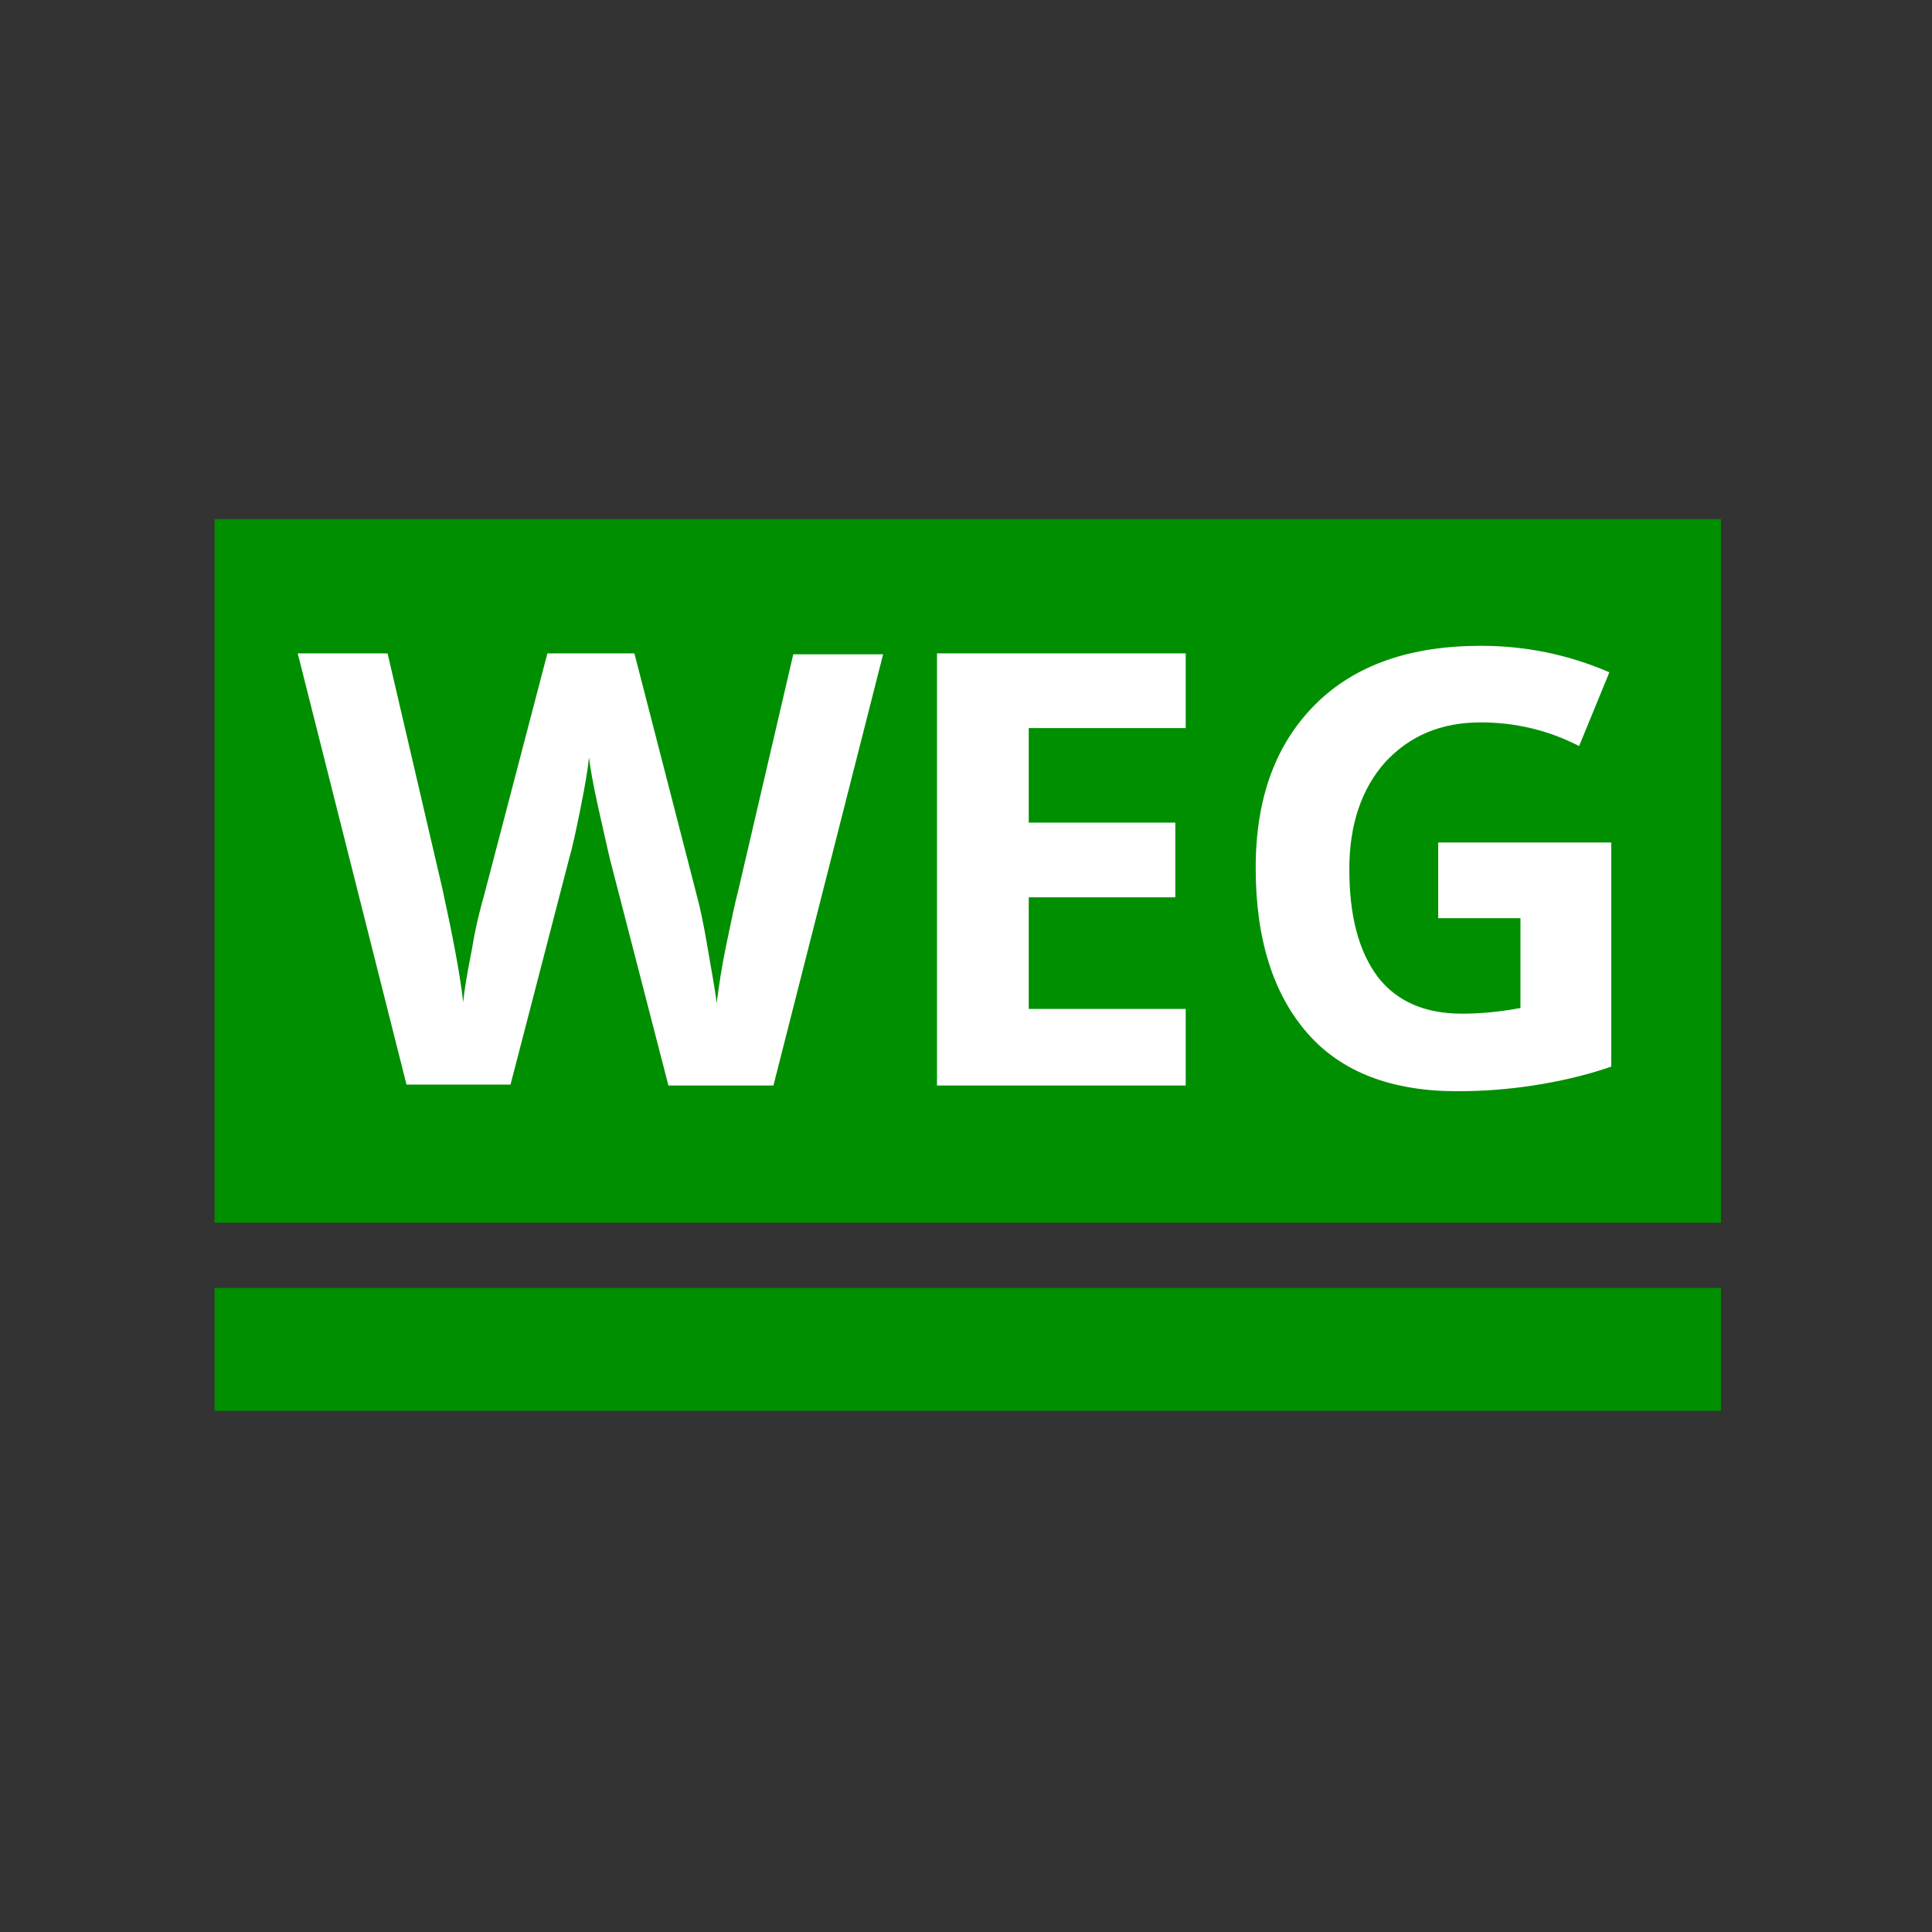
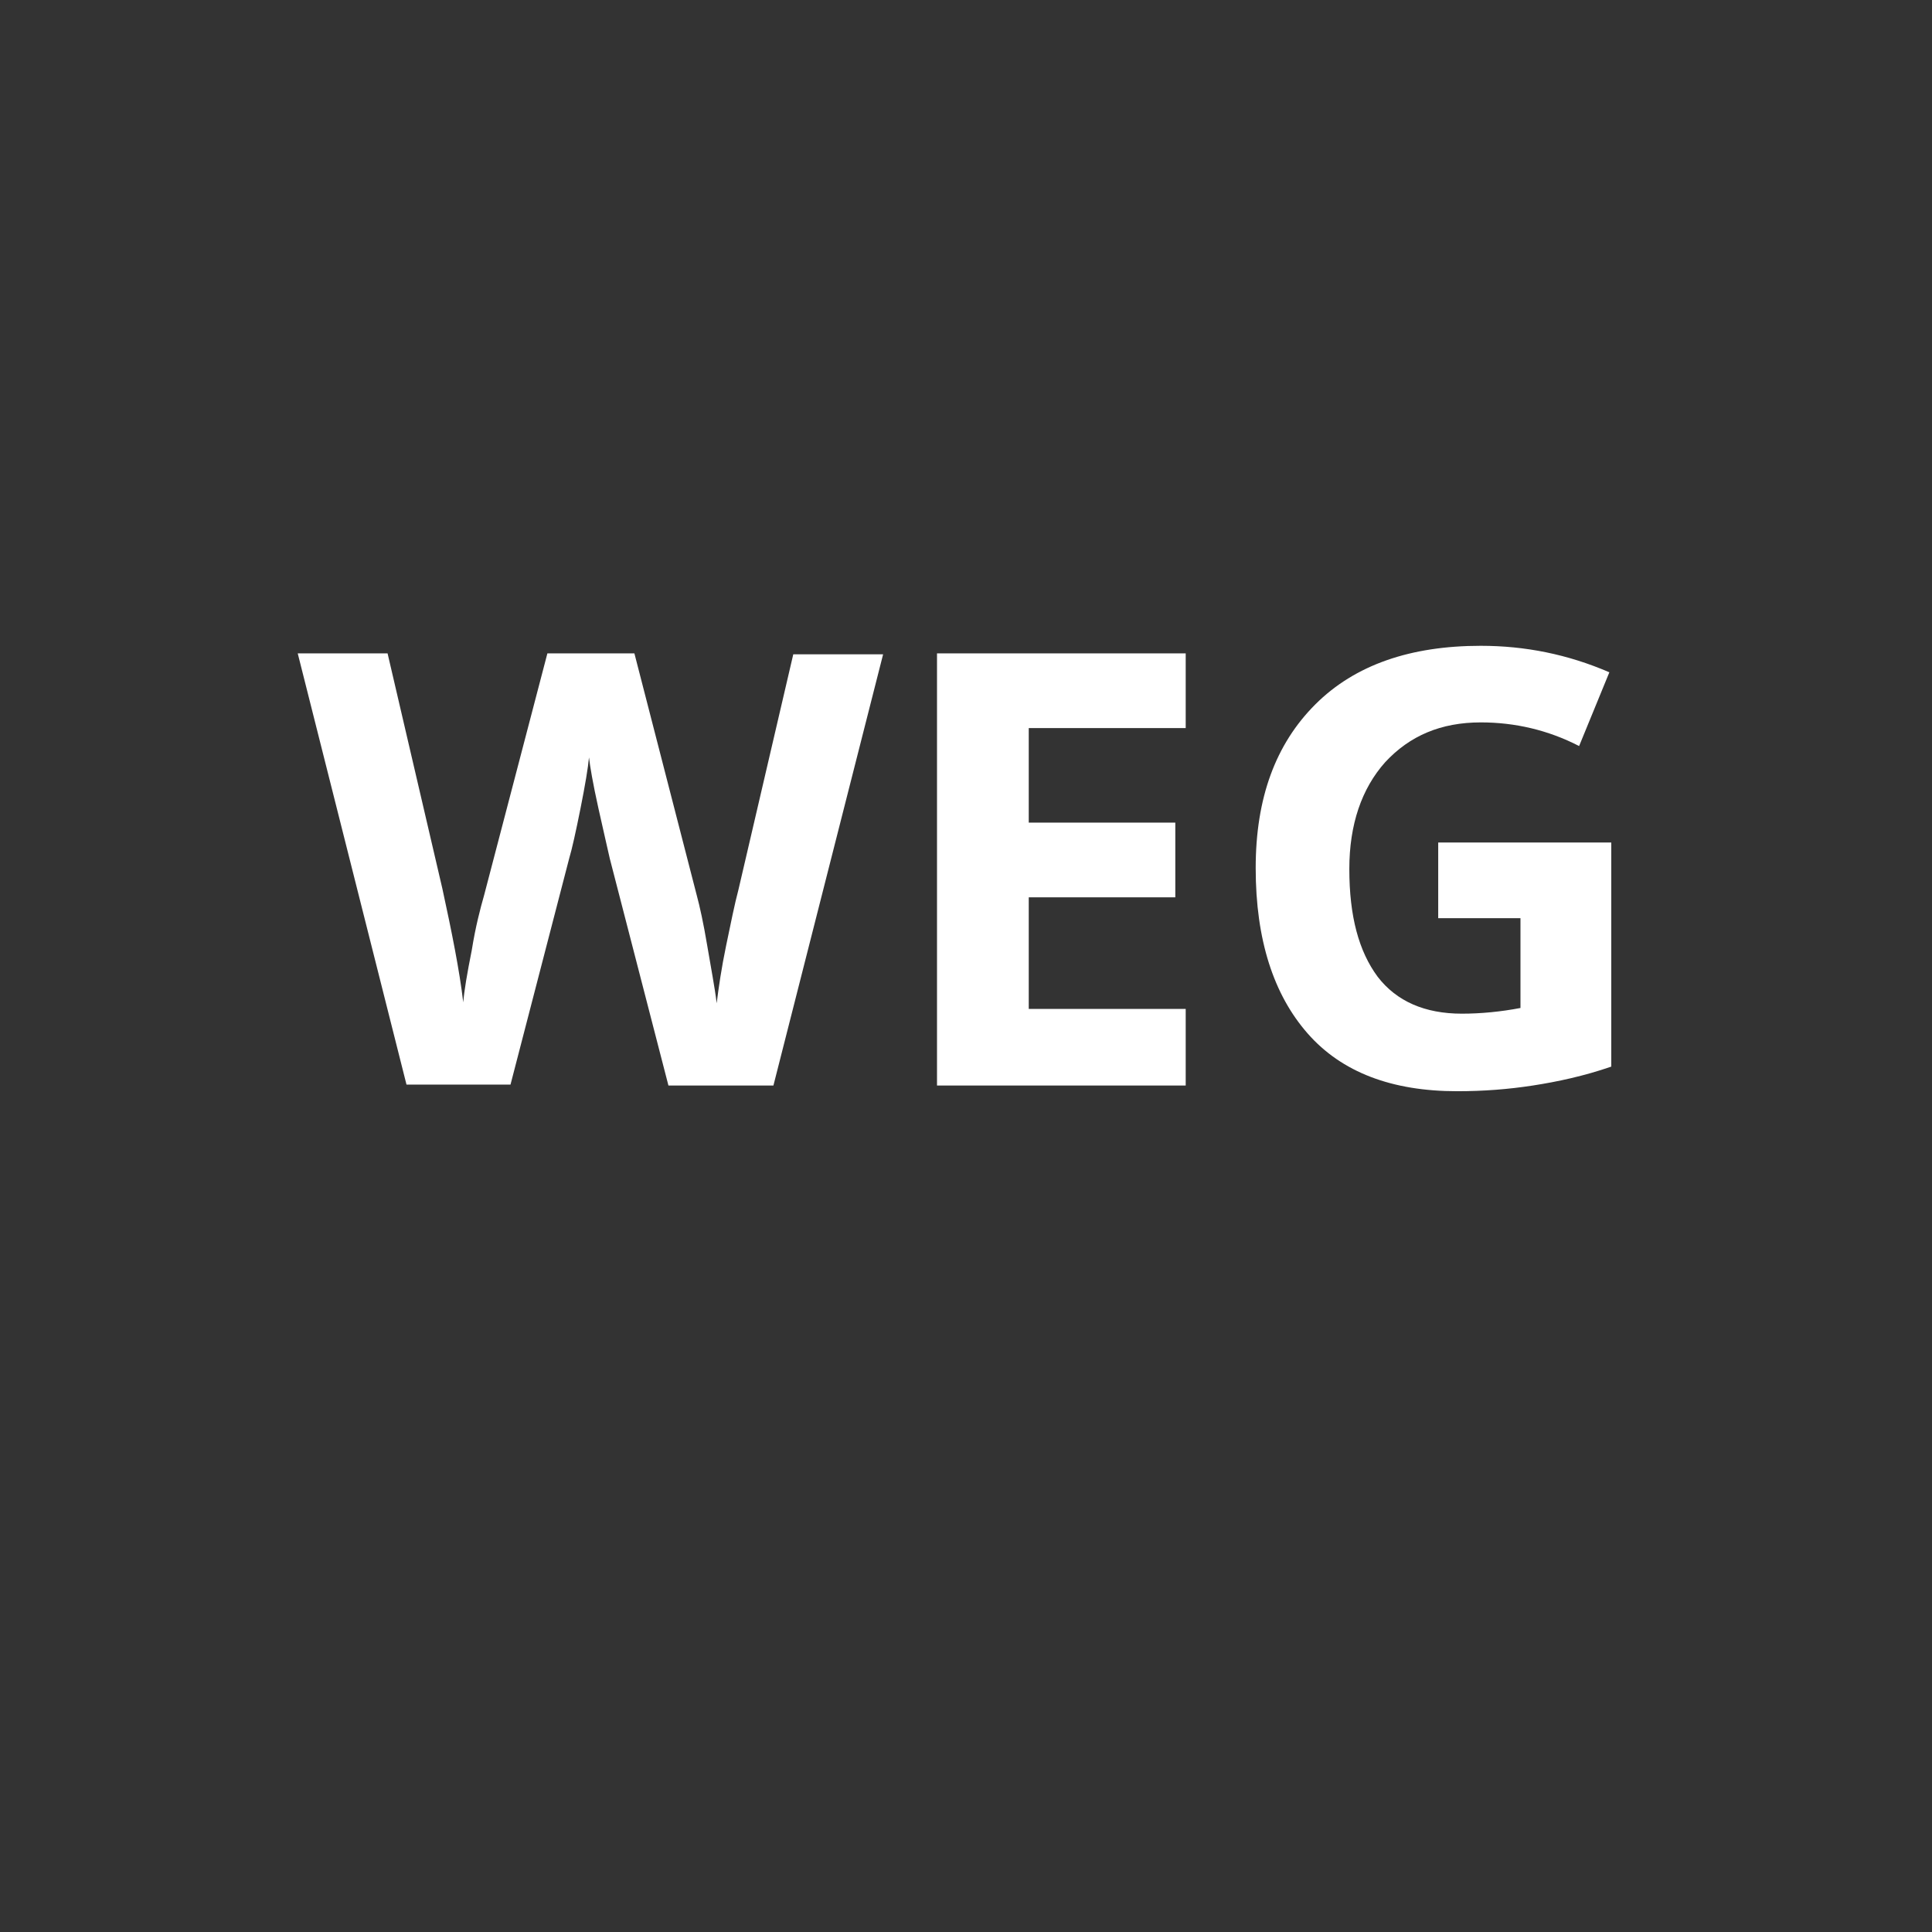
<svg xmlns="http://www.w3.org/2000/svg" width="513" height="513" viewBox="0 0 513 513" fill="none">
  <rect x="0" y="0" width="513" height="513" fill="#333333" stroke="none" />
-   <path d="M56.961 137.835V324.649H456.961V137.835H56.961ZM56.961 341.974V374.618H456.961V341.974H56.961Z" fill="#008F00" />
  <path d="M393.185 171.479C374.603 171.479 359.789 176.503 349.243 187.049C338.697 197.595 333.421 211.906 333.421 230.488C333.421 249.571 338.19 264.134 347.229 274.429C356.269 284.724 369.581 289.748 386.906 289.748C393.937 289.748 400.464 289.242 406.993 288.238C413.522 287.233 420.553 285.729 427.835 283.218V223.706H382.383H381.886V243.8H403.728V267.648C398.455 268.652 393.18 269.158 388.158 269.158C378.365 269.158 370.835 265.891 365.813 259.363C360.791 252.583 358.283 243.294 358.283 230.739C358.283 218.938 361.542 209.399 367.819 202.368C374.348 195.337 382.639 191.817 393.185 191.817C402.224 191.817 411.012 193.827 419.298 198.096L427.331 178.513C416.283 173.742 404.986 171.479 393.185 171.479ZM79.055 173.486L107.937 287.993H135.553L151.124 227.978C151.877 225.467 152.881 220.943 154.137 214.666C155.392 208.388 156.144 203.871 156.395 201.109C156.646 203.369 157.399 207.886 158.905 214.666C160.412 221.445 161.416 225.718 161.918 227.978L177.489 288.238H205.364L234.491 173.737H210.636L196.072 236.263C195.068 240.029 194.063 245.051 192.807 251.078C191.552 257.104 190.799 262.379 190.297 266.396C189.795 262.128 188.792 257.104 187.787 251.078C186.783 245.051 185.772 240.535 185.019 237.773L168.449 173.486H145.349L128.527 237.773C127.523 241.288 126.266 246.059 125.262 252.336C124.006 258.614 123.255 263.131 123.004 266.144C121.999 257.607 119.984 247.561 117.473 236.011L102.91 173.486H79.055ZM248.802 173.486V288.238H314.837V267.899H273.161V238.269H312.076V218.434H273.161V193.328H314.837V173.486H248.802Z" fill="white" />
</svg>